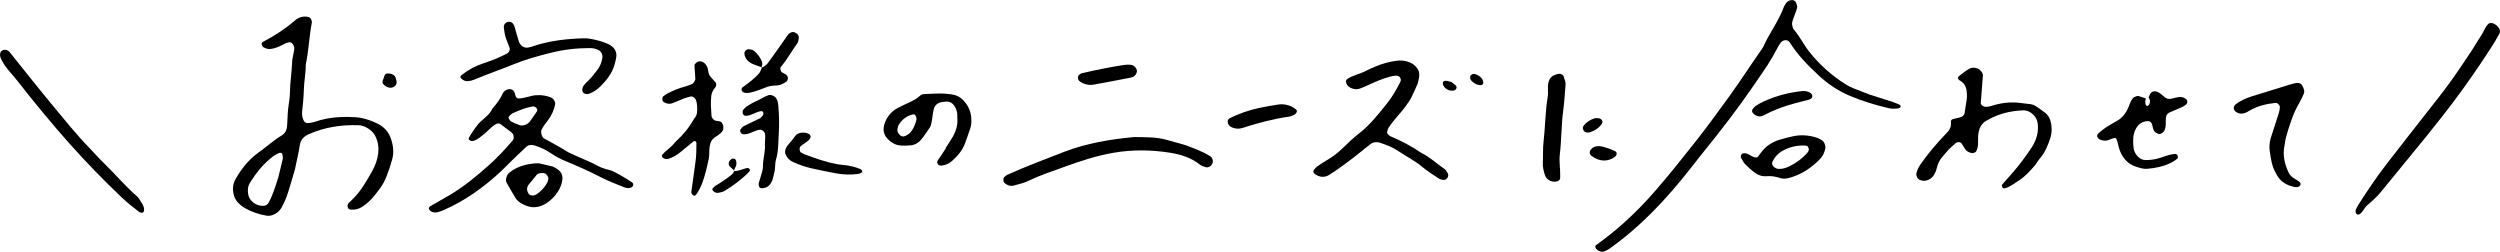
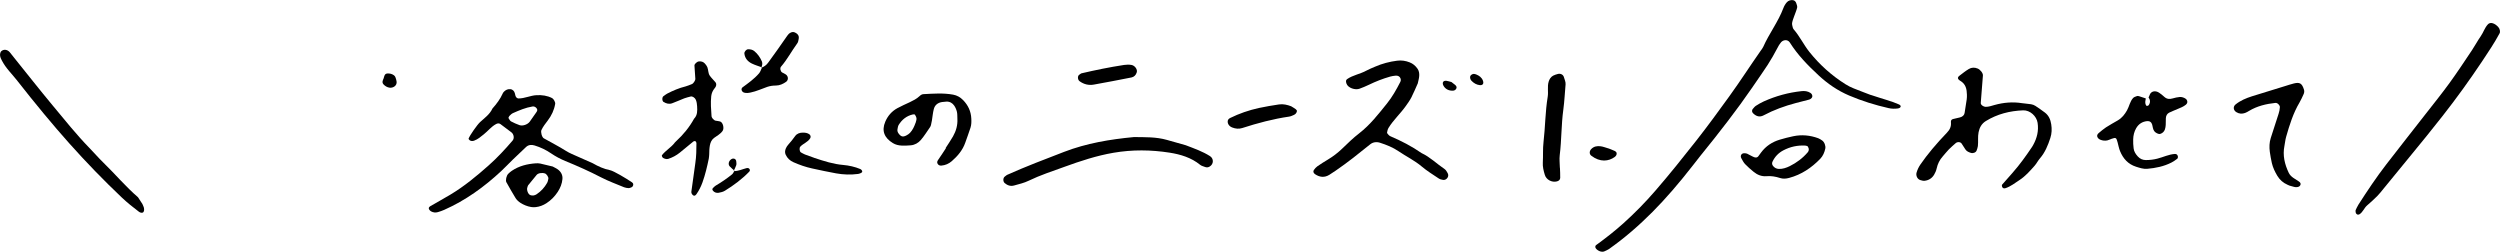
<svg xmlns="http://www.w3.org/2000/svg" id="_レイヤー_2" data-name="レイヤー 2" viewBox="0 0 731.55 73.64">
  <g id="Design">
    <g>
      <g>
        <path d="M689.28,61.54c.23-.46.49-1.1.85-1.67,2.59-4.03,5.25-8.02,8.18-11.81,3.77-4.88,7.59-9.72,11.38-14.58,2.39-3.06,4.83-6.08,7.11-9.22,2.28-3.14,4.41-6.38,6.57-9.61.89-1.33,1.63-2.75,2.55-4.06.79-1.12,1.15-2.49,2.11-3.49.34-.35.8-.44,1.28-.33.68.17,1.21.6,1.69,1.09.51.52.69,1.41.43,1.89-1.52,2.82-3.3,5.48-5.07,8.13-3.68,5.51-7.54,10.87-11.64,16.09-3.1,3.95-6.26,7.85-9.46,11.73-2.62,3.17-5.21,6.36-7.81,9.54-.58.7-1.13,1.44-1.77,2.08-.97.97-1.98,1.9-3.02,2.79-.87.75-1.22,1.94-2.21,2.58-.16.1-.45.16-.62.09-.43-.17-.6-.56-.54-1.23Z" />
        <path d="M41.68,59.72c.21.52.37.79.43,1.06.13.61.06,1.1-.22,1.36-.13.12-.36.14-.57.11-.22-.03-.47-.13-.67-.29-1.72-1.3-3.41-2.65-5.05-4.2-5.28-5.01-10.4-10.29-15.36-15.85q-7.05-7.9-15.46-18.63c-.89-1.14-1.89-2.16-2.77-3.31-.7-.91-1.34-1.9-1.82-3.01-.32-.75-.23-1.65.27-2.05.74-.58,1.77-.4,2.44.43.36.45.72.91,1.08,1.36,3.81,4.73,7.57,9.52,11.44,14.17,3.5,4.21,6.94,8.51,10.7,12.38,1.38,1.42,2.7,2.95,4.11,4.32,3.42,3.32,6.59,7.09,10.15,10.15.48.73.96,1.47,1.3,1.99Z" />
      </g>
      <g>
-         <path d="M86.43,49.13c-.71,2.4-1.38,4.79-2.13,7.15-.5,1.57-1.13,3.1-1.95,4.53-.52.91-1.31,1.59-2.34,2.02-.61.25-1.26.4-2.01.28-2.17-.36-4.24-1.05-6.21-2.14-.87-.48-1.62-1.1-2.27-1.83-.49-.55-.82-1.15-1.02-1.8-.56-1.78-.4-3.45.42-4.93,1.53-2.77,4.01-5.85,6.38-7.51,2.43-1.7,4.55-3.72,7.12-5.26.96-.58,1.46-1.49,1.56-2.56.16-1.67.14-3.38.31-5.05.18-1.67.53-3.29.55-5,.04-2.97.53-5.85.64-8.81.05-1.26.43-2.46.62-3.7.1-.63-.13-1.27-.6-1.83-.14-.16-.44-.33-.64-.33-.72,0-1.29.3-1.86.61-1.15.6-2.34,1.15-3.72,1.35-.7.1-1.4-.05-2.07-.43-.65-.37-.87-1.33-.34-1.6,3.46-1.79,6.64-3.89,9.51-6.36.95-.82,2.22-1.3,3.77-.98.55.11.87.46.97.92.05.21.18.45.15.63-.8,4.09-.93,8.34-1.8,12.41.02,2.56-.52,5.02-.57,7.56-.04,2.13-.3,4.2-.5,6.29-.08.84.05,1.7.47,2.54.24.48.65.72,1.12.71,1.43-.02,2.65-.56,3.94-.92,2.4-.66,4.92-.86,7.51-.88.47,0,.95.05,1.42.05,2.66-.03,5.22.73,7.68,1.95,1.87.93,3.14,2.38,3.77,4.14.77,2.15,1.04,4.29.43,6.34-.24.79-.45,1.59-.71,2.38-1.29,3.81-1.89,4.98-4.38,8.08-1.03,1.28-2.23,2.44-3.67,3.37-.93.6-1.97.88-3.19.84-.59-.02-.95-.27-1.06-.8-.04-.2-.04-.42,0-.61.05-.19.13-.4.27-.53,1.41-1.26,2.67-2.63,3.73-4.14,1.17-1.68,2.2-3.47,3.2-5.25.91-1.62,1.54-3.38,1.75-5.26.19-1.68-.06-3.41-.93-5.1-.78-1.53-3.01-2.95-4.71-3.02-5.29-.21-10.18.63-14.65,2.61-1.47.65-2.42,1.58-2.66,3.19-.33,2.27-.89,4.49-1.34,6.71ZM81.43,51.94c.34-1.37.84-3.36,1.3-5.37.09-.38,0-.83-.06-1.25-.03-.19-.15-.46-.3-.54-.19-.1-.51-.1-.68-.02-.58.27-1.17.55-1.67.91-2.89,2.15-5.04,4.86-6.87,7.82-.68,1.09-.76,2.32-.47,3.63.09.41.29.85.56,1.22.91,1.24,2.21,1.88,3.7,1.9.67,0,1.29-.27,1.62-.86,1.21-2.14,1.92-4.49,2.86-7.45Z" />
        <path d="M173.45,47.77c1.64.94,3.25,1.67,5.06,2.03,1.07.21,4.79,2.44,6.44,3.56.17.11.35.37.35.56.02.51-.26.84-.71.97-.21.06-.44.18-.64.16-.44-.04-.91-.08-1.32-.25-2.28-.95-4.62-1.8-6.8-2.93-3.4-1.77-6.89-3.31-10.42-4.76-1.46-.6-2.84-1.34-4.15-2.23-1.49-1.02-3.12-1.8-4.85-2.32-.88-.27-1.78-.21-2.5.48-1.31,1.23-2.62,2.47-3.91,3.72-1.13,1.1-2.2,2.25-3.35,3.32-4.97,4.62-10.42,8.56-16.65,11.32-.61.27-1.25.5-1.9.68-.67.19-1.33.11-1.94-.22-.19-.1-.35-.26-.49-.43-.34-.41-.26-.8.25-1.1,1.94-1.12,3.91-2.21,5.84-3.36,4.07-2.43,7.71-5.45,11.24-8.58,2.52-2.24,4.82-4.71,7.01-7.28.53-.62.37-1.82-.35-2.38-1.06-.82-2.14-1.63-3.22-2.42-.39-.29-.83-.25-1.28-.01-1.41.75-2.37,2.04-3.6,3.01-.88.7-1.72,1.45-2.8,1.84-.46.17-.9.17-1.29-.09-.17-.11-.39-.39-.35-.51.38-.99,2.51-4.05,3.38-4.84,1.32-1.21,2.82-2.25,3.6-3.95,1.2-1.35,2.29-2.77,3.02-4.44.09-.2.24-.39.4-.54.5-.49,1.11-.76,1.8-.69.75.07,1.19.6,1.35,1.26.11.44.15.89.49,1.22.14.13.36.24.55.24,1.82.01,3.48-.87,5.29-.96,1.6-.08,3.13.12,4.57.86.44.23.97,1.2.89,1.67-.3,1.82-1.07,3.43-2.17,4.88-.68.9-1.38,1.77-1.86,2.8-.26.57.14,2.1.69,2.41,2.14,1.23,4.36,2.32,6.45,3.66,1.13.72,2.41,1.2,3.64,1.76,1.43.65,2.88,1.28,4.24,1.88ZM148.77,34.52c.25.34.43.81.77,1,.78.44,1.62.77,2.46,1.09.9.34,2.37-.14,3.01-1,.67-.9,1.26-1.86,1.93-2.75.33-.44.4-.81.04-1.23-.29-.34-.69-.54-1.15-.47-2.02.32-3.88,1.12-5.73,1.94-.39.17-.72.52-1.04.83-.15.15-.2.4-.29.6Z" />
        <path d="M588.95,50.52c2.09-2.36,3.91-4.92,5.67-7.53.13-.19.23-.39.34-.58,1.12-2.03,1.64-4.15,1.28-6.49-.3-1.92-2.19-3.71-4.24-3.63-3.88.15-7.55,1.07-10.9,3.13-1.23.76-1.85,1.89-2.13,3.28-.27,1.34-.05,2.69-.2,4.03-.05.44-.22.86-.36,1.28-.19.59-1,.93-1.65.74-.65-.2-1.27-.45-1.66-1.05-.36-.56-.71-1.14-1.09-1.69-.35-.52-1.25-.56-1.75-.11-.67.6-1.36,1.18-1.99,1.82-.63.64-1.17,1.37-1.77,2.03-.93,1.02-1.5,2.21-1.8,3.56-.14.64-.42,1.29-.76,1.85-.61,1-1.57,1.61-2.74,1.74-.42.05-.89-.08-1.3-.21-.86-.27-1.32-1.32-1.08-2.16.25-.88.64-1.68,1.15-2.42q2.98-4.33,7.76-9.3c.85-.88,1.27-1.82,1.15-3-.05-.55.13-.87.68-.99.65-.15,1.31-.31,1.96-.46.76-.18,1.26-.67,1.36-1.29.21-1.33.43-2.66.62-4,.06-.44.07-.9.06-1.34-.04-1.62-.3-3.09-1.9-4.05-.93-.55-.91-1.05-.27-1.53.89-.68,1.77-1.39,2.73-1.96.79-.48,1.7-.5,2.59-.13.77.32,1.58,1.35,1.53,2.02-.2,2.69-.42,5.37-.63,8.06-.04.55.8,1.12,1.42,1.13.93,0,1.77-.31,2.63-.55,2.64-.73,5.3-.96,8.01-.53.89.14,1.79.17,2.68.32.43.07.88.24,1.25.48.94.61,1.86,1.27,2.76,1.94,1.14.86,1.66,2.06,1.87,3.45.21,1.36.17,2.68-.26,3.99-.7,2.15-1.53,4.22-3.04,5.97-.59.68-.99,1.51-1.58,2.18-1.34,1.51-2.67,3.04-4.39,4.16-1.32.86-2.55,1.86-4.06,2.37-.52.18-.9.04-1.05-.41-.06-.18-.1-.48,0-.6,1.02-1.19,2.07-2.35,3.11-3.52Z" />
        <path d="M628.72,28.47c.1-.2.23-.39.29-.61.34-1.15,1.61-1.48,2.74-.76.56.36,1.08.79,1.57,1.24.74.68,1.56.73,2.48.45.64-.19,1.3-.34,1.96-.4.68-.06,1.33.15,1.89.56.17.12.29.35.36.55.14.44-.02.83-.39,1.14-.7.58-1.55.9-2.37,1.24-.82.35-1.66.68-2.46,1.06-.66.31-.97.91-1.02,1.61-.04.67,0,1.34-.04,2.01-.03.44-.09.9-.24,1.32-.23.66-.72,1.11-1.39,1.31-.47.14-1.39-.34-1.72-.81-.41-.57-.44-1.25-.61-1.9-.2-.73-.75-1.11-1.47-1.04-1.44.14-2.53.87-3.23,2.1-.56.98-.83,2.09-.86,3.22-.02.89.01,1.8.13,2.68.11.91.6,1.66,1.22,2.34.65.72,1.46,1.06,2.37,1.06,1.12,0,2.23-.13,3.33-.41,1.73-.43,3.36-1.27,5.17-1.38.5-.03.83.31.88.84.02.19-.08.48-.22.58-.53.4-1.08.79-1.67,1.09-2.23,1.14-4.64,1.63-7.11,1.84-1.13.09-2.21-.28-3.28-.62-2.31-.74-3.76-2.37-4.65-4.53-.34-.82-.5-1.72-.73-2.59-.37-1.4-.5-1.49-1.76-1.04-.42.15-.82.37-1.26.47-.66.14-1.33.07-1.97-.18-.45-.17-.8-.46-.95-.89-.14-.38.04-.78.43-1.1.69-.56,1.37-1.17,2.11-1.65,1.13-.73,2.31-1.37,3.47-2.05,1.2-.7,2.02-1.75,2.69-2.94.66-1.17.85-2.58,1.77-3.59.27-.3.75-.44,1.15-.58.19-.07.45,0,.66.06.64.19,1.28.42,1.91.63-.1.6-.27,1.21-.03,1.81.06.16.22.38.35.39.18,0,.45-.1.55-.25.52-.76.46-1.53-.07-2.27Z" />
-         <path d="M179.76,19.12c-.74,2.46-2.29,4.39-4.05,6.15-.95.96-2.09,1.7-3.37,2.18-.52.19-1.44.07-1.78-.47-.29-.46-.21-1.41.21-1.89.29-.34.55-.72.88-1.01,1.18-1.06,2.15-2.3,3.1-3.56.81-1.08,1.37-2.31,1.53-3.7.1-.82-.43-1.89-1.19-2.2-.41-.17-.83-.35-1.27-.44-.44-.09-.89-.1-1.34-.11-3.84,0-7.64.46-11.36,1.39-3.7.93-7.4,1.94-10.95,3.4-3.75,1.53-7.58,2.83-11.31,4.41-.61.26-1.29.41-1.95.48-.68.08-1.29-.21-1.82-.66-.47-.4-.5-.76-.03-1.13,1.96-1.55,4.13-2.7,6.5-3.47,2.35-.76,4.65-1.68,6.84-2.85.56-.3.94-1.11.72-1.66-.32-.84-.66-1.67-.98-2.51-.4-1.06-.57-2.17-.7-3.29-.11-1.02.37-1.65,1.45-1.8.46-.06.84.12,1.17.49.3.35.47.75.59,1.2.35,1.3.71,2.6,1.11,3.89.47,1.54,1.67,2.26,3.05,1.9.22-.06.44-.1.66-.16.22-.06.43-.15.64-.22,4.74-1.57,9.65-2.13,14.61-2.27.67-.02,1.35.02,2.01.14,1.77.32,3.52.77,5.17,1.5.41.18.81.41,1.15.69.92.76,1.41,1.78,1.3,2.96-.08.89-.38,1.75-.58,2.62Z" />
        <path d="M276.71,43.32c.72-1.13,1.5-2.24,2.16-3.41.9-1.59,1.39-3.3,1.28-5.15-.04-.67.02-1.36-.13-2.01-.15-.64-.42-1.29-.79-1.83-.52-.77-1.3-1.22-2.27-1.19-.45.02-.89.06-1.33.13-1.21.2-2.08.88-2.38,2.06-.28,1.08-.37,2.21-.55,3.31-.07.44-.16.88-.27,1.31-.05.21-.13.44-.25.62-.9,1.29-1.72,2.64-2.74,3.82-.73.84-1.74,1.43-2.91,1.54-.89.08-1.8.12-2.69.08-.9-.04-1.79-.25-2.57-.73-2.47-1.51-3.37-3.56-2.22-6.26.73-1.71,1.9-3.05,3.51-3.94,1.17-.65,2.42-1.17,3.63-1.75,1.01-.49,2.02-.98,2.85-1.76.33-.31.7-.59,1.17-.61,2.91-.15,5.82-.38,8.71.15,1.12.21,2.08.75,2.9,1.59,1.47,1.51,2.3,3.28,2.4,5.4.05.91.04,1.81-.23,2.66-.48,1.49-1.03,2.96-1.55,4.44-.77,2.18-2.23,3.89-3.93,5.37-.84.74-1.89,1.21-3.05,1.3-.49.04-.87-.14-1.1-.54-.24-.41-.11-.77.2-1.2.77-1.1,1.49-2.23,2.23-3.35-.03-.02-.06-.04-.09-.06ZM267.91,36c.1-.43.3-.87.28-1.29-.02-.39-.23-.8-.45-1.14-.07-.12-.43-.13-.64-.08-1.82.42-3.17,1.51-4.13,3.07-.22.36-.26.83-.35,1.26-.09.47.06.88.33,1.25.69.93,1.25,1.09,2.26.57.39-.2.77-.45,1.07-.76.77-.82,1.24-1.83,1.61-2.88Z" />
        <path d="M669.99,54.33c-.21-.09-.41-.18-.62-.27-1.28-.56-2.27-1.43-2.99-2.63-.7-1.17-1.28-2.39-1.59-3.71-.25-1.09-.44-2.21-.6-3.32-.18-1.35-.14-2.7.28-4.02.76-2.36,1.53-4.72,2.29-7.08.21-.64.35-1.28.38-1.97.02-.55-.72-1.28-1.3-1.22-2.72.29-5.33.91-7.7,2.33-.38.23-.78.47-1.2.62-.89.32-1.75.26-2.57-.26-.88-.56-.96-1.61-.22-2.22,1.43-1.16,3.09-1.85,4.81-2.4,3.22-1.02,6.46-2,9.69-2.99.86-.26,1.72-.56,2.59-.77,1.65-.4,2.36-.11,2.95,1.82.07.21.09.45.07.67-.02.22-.08.45-.18.65-.38.81-.73,1.65-1.19,2.42-1.86,3.14-2.93,6.58-3.92,10.05-.25.86-.32,1.77-.5,2.66-.56,2.78.07,5.37,1.25,7.86.29.62.78,1.1,1.34,1.49.55.38,1.13.72,1.69,1.1.46.31.59.73.31,1.15-.21.33-.64.48-1.13.48-.22,0-.45-.03-.67-.09-.44-.11-.87-.24-1.3-.36Z" />
        <path d="M161.7,48.71c.69.38,1.11.56,1.47.82.97.7,1.52,1.67,1.41,2.87-.12,1.36-.63,2.62-1.38,3.76-.87,1.32-1.97,2.45-3.31,3.31-.95.61-2.01,1.02-3.14,1.14-.44.05-.9.04-1.33-.03-1.12-.19-2.17-.61-3.12-1.22-.55-.36-1.09-.84-1.43-1.39-.95-1.51-1.8-3.09-2.69-4.64-.31-.54,0-1.95.56-2.49.32-.31.66-.61,1.03-.86,2.11-1.43,4.49-2,6.99-2.19.44-.03.91-.02,1.34.07,1.31.29,2.62.62,3.6.86ZM159.45,50.75c-.85-.28-1.97-.1-2.41.42-.84,1.01-1.67,2.02-2.49,3.04-.13.16-.15.41-.23.61-.29.68.18,2.01.85,2.27.64.25,1.3.11,1.84-.24,1.29-.85,2.32-1.98,3.08-3.33.21-.37.28-.82.37-1.24.09-.45-.54-1.4-1.01-1.53Z" />
        <g>
          <path d="M547.38,27.76c3.69,1.25,6.11,1.81,8.37,2.83.19.08.42.32.43.49.02.35-.33.59-.85.66-.9.12-1.8.1-2.68-.1-3.96-.9-7.81-2.09-11.56-3.69-3.36-1.43-6.29-3.45-8.94-5.91-3.14-2.91-6.12-5.96-8.42-9.61-.64-1.01-2.13-.85-2.78.24-.12.19-.28.35-.39.55-2.99,5.59-3.19,5.62-7.91,12.52-4.17,6.09-9.56,13.07-15.08,19.85-.71.87-1.39,1.77-2.08,2.66-4.17,5.36-8.01,9.81-11.91,13.74-3.97,3.99-8.2,7.68-12.82,10.92-.36.25-.8.4-1.2.6-.68.34-1.7.09-2.43-.64-.39-.38-.46-.88-.01-1.2,2.73-1.98,5.37-4.04,7.89-6.3,3.35-3.01,6.49-6.21,9.43-9.62,4.12-4.76,8.05-9.67,11.94-14.62,3.33-4.24,6.5-8.59,9.66-12.96,3.16-4.37,6.08-8.91,9.17-13.32.26-.37.56-.72.74-1.12,1.73-3.91,4.39-7.34,5.9-11.36.23-.62.59-1.23,1.03-1.72.45-.5,1.15-.71,1.82-.6.46.07.79.46.93.9.14.42.34.9.25,1.29-.21.87-.59,1.69-.88,2.54-.22.63-.48,1.26-.59,1.92-.07.42.08.88.18,1.31.05.21.15.44.3.6,1.78,2.05,2.93,4.54,4.62,6.64,2.98,3.71,6.48,6.86,10.51,9.39.76.48,1.57.89,2.4,1.22,2.09.84,4.2,1.62,4.97,1.92Z" />
          <path d="M511.22,44.96c.36.19.97.47,1.55.8.8.45,1.36.45,1.75-.03.28-.35.53-.73.8-1.09,1.39-1.88,3.25-3.1,5.47-3.77,1.29-.39,2.61-.72,3.93-1,2.49-.53,4.93-.29,7.31.57.41.15.79.41,1.16.66.67.45,1.09,1.6.93,2.38-.24,1.13-.7,2.18-1.48,2.99-2.55,2.63-5.51,4.63-9.1,5.59-.89.24-1.79.32-2.66.03-1.3-.42-2.59-.65-3.98-.53-1.39.12-2.67-.39-3.75-1.28-.87-.71-1.73-1.45-2.5-2.26-.46-.48-.76-1.11-1.09-1.69-.24-.41-.24-.92.13-1.25.34-.31.84-.29,1.55-.12ZM528.91,42.77c-.21-.06-.43-.16-.64-.17-2.28-.13-4.43.34-6.44,1.4-1.42.75-2.48,1.86-3.16,3.31-.2.42-.15.86.16,1.25.43.54.99.84,1.69.87,1.15.04,2.2-.33,3.2-.82,2.01-1,3.79-2.33,5.26-4.05.31-.37.38-.8.25-1.21-.07-.2-.2-.39-.31-.58Z" />
          <path d="M512.86,31.93c.3-.32.56-.71.92-.95.75-.49,1.54-.94,2.35-1.31,3.51-1.58,7.19-2.59,11.03-3,.89-.1,1.81,0,2.6.51.4.26.6.66.56,1.08-.02.2-.17.41-.33.55-.16.15-.37.27-.58.33-1.3.35-2.61.66-3.92,1.01-3.27.87-6.44,2.01-9.44,3.61-1.09.58-2.09.34-3.04-.59-.38-.37-.42-.79-.16-1.25Z" />
        </g>
        <path d="M112.27,22.9c.19-.63.25-1.36,1.13-1.4.67-.03,1.31.12,1.86.52.17.13.34.31.42.51.16.4.29.82.36,1.25.24,1.3-1.06,2.05-2.1,1.87-.66-.11-1.24-.45-1.7-.94-.57-.61-.22-1.22.03-1.81Z" />
        <g>
          <path d="M197.38,41.8c.18-.19.33-.35.49-.5,2.09-1.91,3.86-4.08,5.23-6.56,1.01-1.04.97-2.33.89-3.64-.04-.65-.12-1.28-.37-1.89-.24-.59-1-1.11-1.51-.97-.62.17-1.26.3-1.86.53-1.21.46-2.38,1.03-3.6,1.46-.85.3-1.7.08-2.47-.39-.47-.29-.49-1.39-.04-1.7.36-.24.68-.53,1.06-.73,1.73-.9,3.52-1.66,5.43-2.13.62-.15,1.21-.45,1.82-.67.44-.16,1.05-1.06,1.02-1.55-.08-1.29-.17-2.59-.26-3.88-.03-.44.72-1.15,1.3-1.21.68-.08,1.29.11,1.75.62.28.32.56.67.72,1.06.32.8.21,1.75.71,2.48.48.7,1.13,1.28,1.67,1.94.27.34.29.78.11,1.21-.08.2-.22.38-.35.54-.55.68-.9,1.42-1,2.33-.21,1.95-.05,3.89.09,5.83.04.52.66,1.23,1.21,1.34.42.08.87.1,1.28.22.87.26,1.28,2.01.74,2.78-.65.92-1.63,1.4-2.49,2.04-.74.55-1.06,1.33-1.23,2.2-.08.42-.12.86-.15,1.29-.03.43-.01.87-.04,1.3-.03.43-.05.87-.13,1.29-.48,2.33-1.03,4.65-1.83,6.9-.44,1.23-1.02,2.39-1.76,3.46-.32.46-.65.6-.99.35-.34-.26-.58-.66-.51-1.11.43-2.78.74-5.57,1.16-8.34.29-1.94.32-3.87.32-5.81,0-.19-.13-.46-.29-.56-.14-.08-.45-.05-.59.06-1.34,1.08-2.65,2.2-3.99,3.28-1.02.82-2.16,1.43-3.41,1.83-.5.16-1.46-.1-1.71-.55-.09-.16-.17-.44-.1-.54,1.07-1.37,2.63-2.24,3.68-3.57Z" />
-           <path d="M226.01,52.77c-.25.45-.34.65-.45.83-.61,1-1.5,1.5-2.67,1.48-.52,0-.8-.31-.84-.81-.02-.21-.11-.43-.05-.62.3-1.04.66-2.05.94-3.1.17-.62.33-1.27.32-1.91-.01-2.17.73-4.26.58-6.44-.08-1.06.26-2.13-.04-3.21-.15-.56-.89-1.09-1.45-1.03-1.32.14-2.4.96-3.66,1.24-.41.09-.85.12-1.26.07-.43-.05-.74-.39-.83-.86-.04-.19.01-.46.13-.61.26-.33.54-.71.9-.89,1.54-.78,3.12-1.48,4.66-2.25.36-.18.65-.55.92-.87.12-.14.17-.38.17-.57-.01-.58-.29-.77-.81-.68-1.5.24-2.74,1.32-4.3,1.35-.5,0-.82-.28-.93-.77-.1-.44,0-.85.3-1.18.29-.31.59-.64.95-.86.92-.56,1.85-1.12,2.84-1.55,1.18-.52,2.24-1.29,3.48-1.69.66-.22,1.83.26,2.23.92.35.57.51,1.2.58,1.84.28,2.79.34,5.61.17,8.4-.16,2.57-.05,5.18-.82,7.71-.31,1.01-.18,2.15-.36,3.21-.18,1.06-.51,2.09-.7,2.85Z" />
          <path d="M222.76,19.83c.83-.29,1.51-.78,2.03-1.51,1.89-2.61,3.77-5.22,5.59-7.88.25-.37.53-.66.92-.86.39-.21.8-.3,1.23-.11.61.26,1.13.65,1.21,1.35.04.4-.08.83-.17,1.25-.04.21-.14.42-.26.59-1.65,2.25-2.94,4.74-4.78,6.86-.36.42-.16,1.39.34,1.68.36.21.78.36,1.11.61.76.56.74,1.64.05,2.13-.9.63-1.86,1.08-2.98,1.09-.87,0-1.7.11-2.53.39-1.62.56-3.19,1.31-4.88,1.65-.64.13-1.27.22-1.9.03-.42-.13-.71-.45-.76-.92-.02-.19.1-.47.24-.58,1.73-1.27,3.49-2.51,4.9-4.15.4-.47.58-1.13.86-1.71l-.23.11Z" />
          <path d="M238.16,46.16c3.08,1.03,5.74,1.87,8.58,2.11,1.7.15,3.41.53,5.02,1.2.18.08.35.25.46.42.23.35.04.64-.5.83-.2.07-.41.15-.62.18-2.15.28-4.31.22-6.44-.17-2.34-.42-4.66-.93-6.98-1.43-1.91-.41-3.74-1.05-5.52-1.84-1.01-.45-1.79-1.18-2.26-2.2-.29-.62-.19-1.27.07-1.87.17-.39.42-.76.7-1.07.73-.8,1.39-1.64,2.02-2.52.53-.73,1.37-1,2.28-.99.65,0,1.31.09,1.84.47.39.28.51.77.28,1.16-.67,1.16-2.04,1.53-2.91,2.48-.34.37-.24,1.47.21,1.69.38.19.74.44,1.14.59,1.01.39,2.03.74,2.63.95Z" />
          <path d="M214.67,50.05c1.34.09,2.52-.54,3.77-.85.5-.12.86.05.99.51.04.15-.05.39-.17.51-2.12,2.19-4.54,4-7.13,5.59-.53.33-1.2.49-1.83.6-.64.11-1.27-.09-1.7-.63-.11-.14-.2-.46-.12-.56.27-.33.57-.67.93-.89,1.68-.99,3.29-2.08,4.81-3.31.31-.25.47-.7.7-1.06l-.24.09Z" />
          <path d="M222.99,19.72c-.99-.37-2.03-.66-2.97-1.12-1.19-.58-2.03-1.51-2.2-2.91-.07-.55.56-1.28,1.12-1.28.65,0,1.28.13,1.78.54,1,.82,1.73,1.87,2.23,3.05.25.59.05,1.24-.19,1.84l.23-.11Z" />
          <path d="M214.91,49.96c-.46-.42-.93-.82-1.36-1.26-.57-.58-.34-1.61.45-2.12.6-.39,1.34-.12,1.43.56.05.4.12.84.01,1.2-.18.59-.5,1.14-.77,1.7,0,0,.24-.09.24-.09Z" />
        </g>
        <path d="M414.84,24.46c-.59,1.3-1.15,2.69-1.83,4.02-.45.88-1.04,1.69-1.61,2.5-1.58,2.24-3.64,4.09-5.08,6.43-.24.4-.37.89-.44,1.36-.03.19.21.44.37.62.16.18.35.37.57.46,3.21,1.37,6.3,2.96,9.16,4.95,2.51,1.17,4.46,3.14,6.73,4.67.39.26.65.74.89,1.17.27.48.23.98-.05,1.39-.27.4-.72.68-1.24.62-.48-.05-1-.21-1.39-.48-1.65-1.1-3.36-2.16-4.87-3.43-2.11-1.79-4.59-2.97-6.85-4.51-1.64-1.12-3.51-1.86-5.42-2.47-1.01-.32-2.05-.16-2.83.47-3.29,2.66-6.59,5.3-10.08,7.69-.62.42-1.23.84-1.87,1.23-1.43.89-2.84.73-4.19-.18-.5-.34-.62-.84-.34-1.23.28-.4.62-.79,1.01-1.07,1.02-.71,2.07-1.37,3.14-2.01,1.5-.9,2.87-1.96,4.13-3.17,1.61-1.55,3.22-3.13,4.99-4.49,3.19-2.47,5.62-5.62,8.11-8.71,1.55-1.92,2.78-4.11,3.91-6.32.24-.47.18-.99-.17-1.41-.31-.36-.8-.48-1.32-.41-.49.06-.99.12-1.47.26-2.16.61-4.24,1.43-6.26,2.41-.89.43-1.81.81-2.74,1.15-1.17.44-3.38-.18-3.81-1.55-.18-.56-.21-.99.22-1.28,1.66-1.15,3.69-1.44,5.45-2.39.87-.47,1.8-.84,2.72-1.24,2.07-.9,4.23-1.47,6.46-1.75,1.26-.16,2.48.02,3.66.49.95.37,1.69,1,2.28,1.84.46.65.56,1.4.51,2.13-.04.74-.28,1.46-.44,2.26Z" />
        <path d="M346.92,42.48c2.65,1.01,5,1.85,7.13,3.19,1.14.71,1.15,2.31-.05,3.05-.46.29-.94.33-1.44.12-.46-.19-.99-.29-1.36-.6-2.62-2.13-5.73-3.06-8.95-3.57-5.45-.85-10.91-.91-16.4.03-4.96.85-9.69,2.41-14.38,4.12-3.52,1.28-7.09,2.43-10.47,4.07-1.33.65-2.82.99-4.26,1.39-1.02.29-1.94-.02-2.75-.71-.56-.49-.5-1.59.1-1.95.21-.13.37-.34.59-.44,5.47-2.45,11.08-4.58,16.67-6.73,6.59-2.54,13.47-3.68,20.45-4.34,3.24.04,6.49-.07,9.66.83,1.92.55,3.85,1.08,5.45,1.54Z" />
        <path d="M456.47,49.11c.03.98.11,1.97.08,2.95-.02.55-.43.88-.96,1.02-1.47.39-3.11-.49-3.53-1.87-.37-1.19-.68-2.42-.6-3.65.12-1.98-.03-3.96.2-5.94.52-4.42.5-8.89,1.23-13.3.24-1.46-.16-2.98.28-4.43.22-.72.61-1.36,1.29-1.74.43-.23.91-.37,1.38-.5.79-.22,1.57.17,1.78.89.21.71.56,1.45.5,2.15-.22,2.46-.33,4.94-.66,7.39-.61,4.42-.5,8.9-1.05,13.32-.15,1.22.02,2.47.04,3.71.01,0,.02,0,.03,0Z" />
        <path d="M377.84,31.11c.46.28.89.52,1.28.81.18.14.42.41.39.58-.08.52-.41.92-.89,1.13-.45.2-.91.42-1.39.49-4.69.68-9.24,1.9-13.74,3.35-.99.32-1.96.2-2.9-.16-.23-.09-.46-.2-.65-.36-.41-.33-.64-.75-.69-1.22-.06-.55.2-.95.71-1.2,2.68-1.32,5.5-2.29,8.41-2.93,1.94-.43,3.9-.73,5.87-1.04,1.26-.19,2.47.11,3.6.54Z" />
        <path d="M332.6,21.26c-.21.69-.75,1.25-1.48,1.4-3.66.74-7.33,1.42-11.01,2.09-1.53.28-2.94-.07-4.21-.99-.58-.42-.64-1.56-.08-1.89.21-.13.4-.35.62-.41,4.12-.96,8.26-1.81,12.45-2.45.73-.11,1.47-.14,2.23,0,.95.17,1.85,1.34,1.49,2.25Z" />
        <path d="M470.72,43.44c.49.2,1.18.45,1.85.76.21.1.43.34.48.55.1.44-.13.87-.56,1.19-1.75,1.27-4.26,1.62-6.86-.39-.6-.47-.58-1.33,0-1.93.76-.8,1.73-.95,2.73-.82.73.09,1.43.38,2.36.65Z" />
-         <path d="M468.02,34.63c.2.12.44.19.59.35.41.43.41.89.08,1.33-.91,1.23-2.14,2-3.58,2.44-.23.07-.49.04-.74.02-.54-.05-.9-.33-1.09-.82-.19-.48-.11-.92.24-1.33.83-.95,1.87-1.62,3.06-1.99.44-.14.96-.01,1.45,0Z" />
        <path d="M424.72,24c.38.3.78.58,1.14.89.46.4.5.87.08,1.32-.15.16-.41.29-.64.31-1.35.12-2.48-.49-3-1.62-.1-.21-.14-.48-.1-.7.09-.43.5-.64,1.09-.55.48.07.95.23,1.42.35Z" />
        <path d="M431.93,21.77c.9.36,1.66.88,2.01,1.84.19.53.15.95-.2,1.18-.18.12-.45.15-.68.13-.98-.1-1.78-.57-2.46-1.27-.16-.17-.3-.39-.36-.61-.16-.52-.03-.93.34-1.17.2-.13.43-.24.66-.25s.46.1.69.15Z" />
      </g>
    </g>
  </g>
</svg>